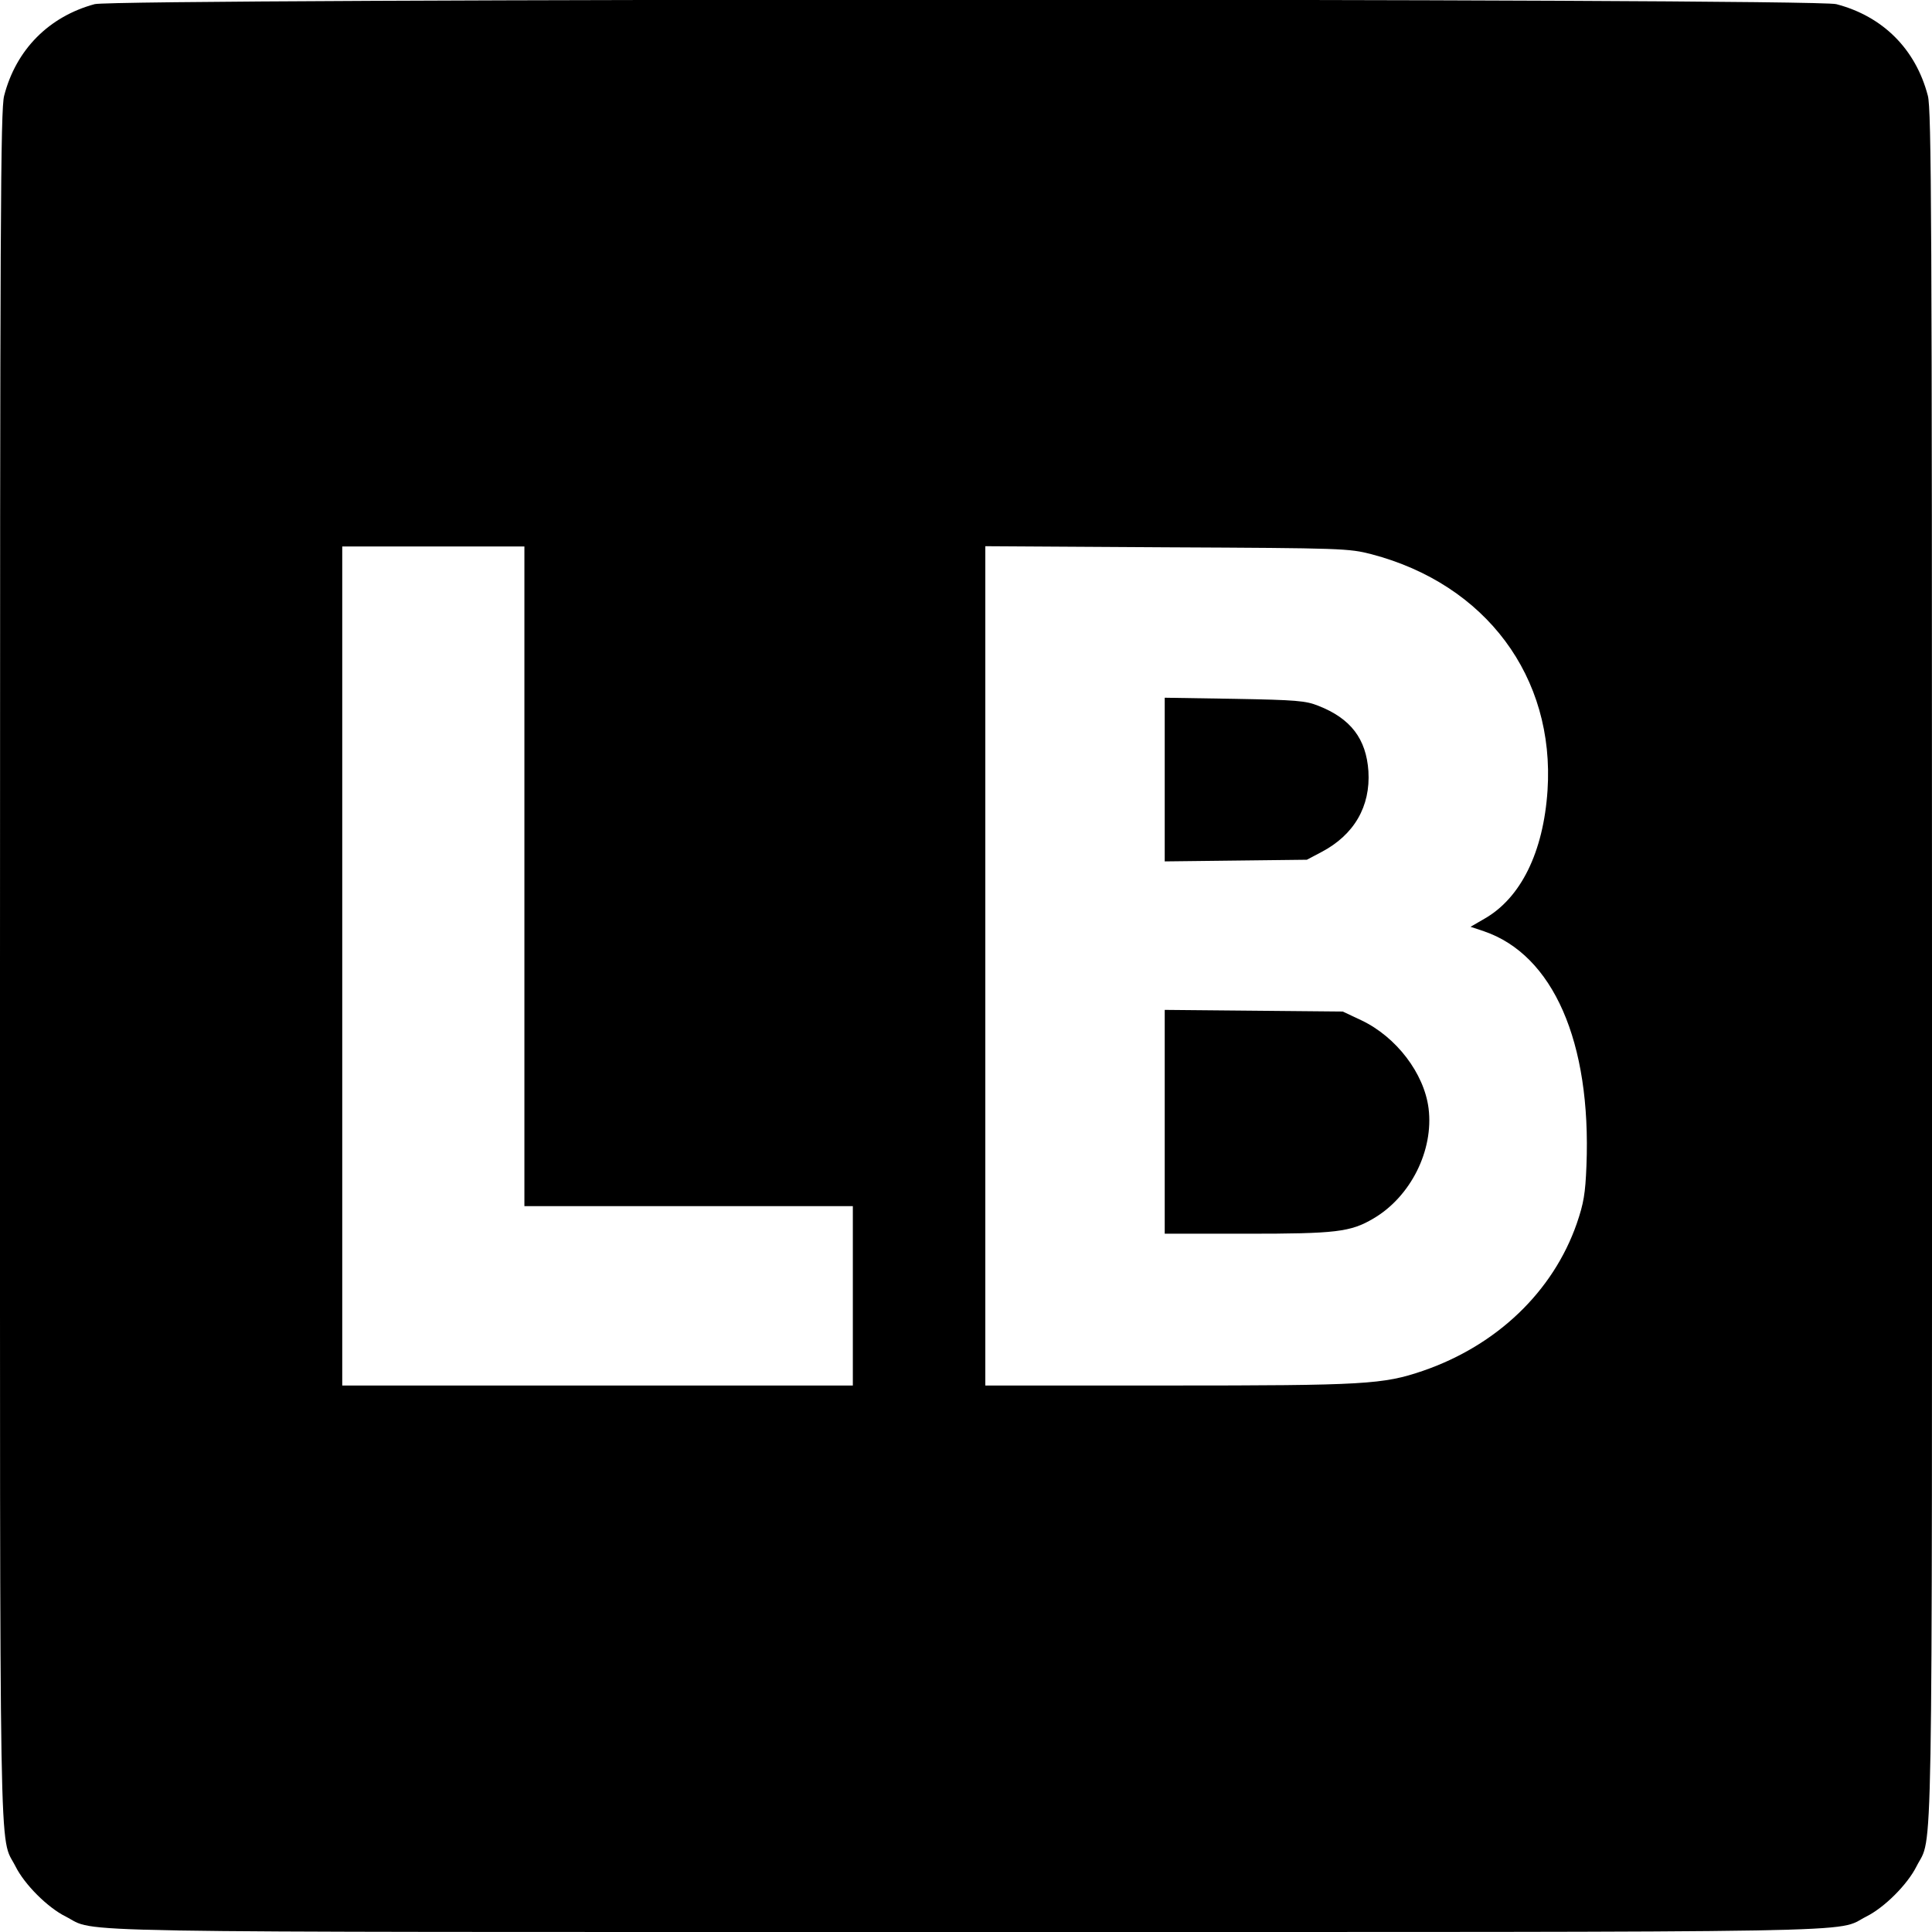
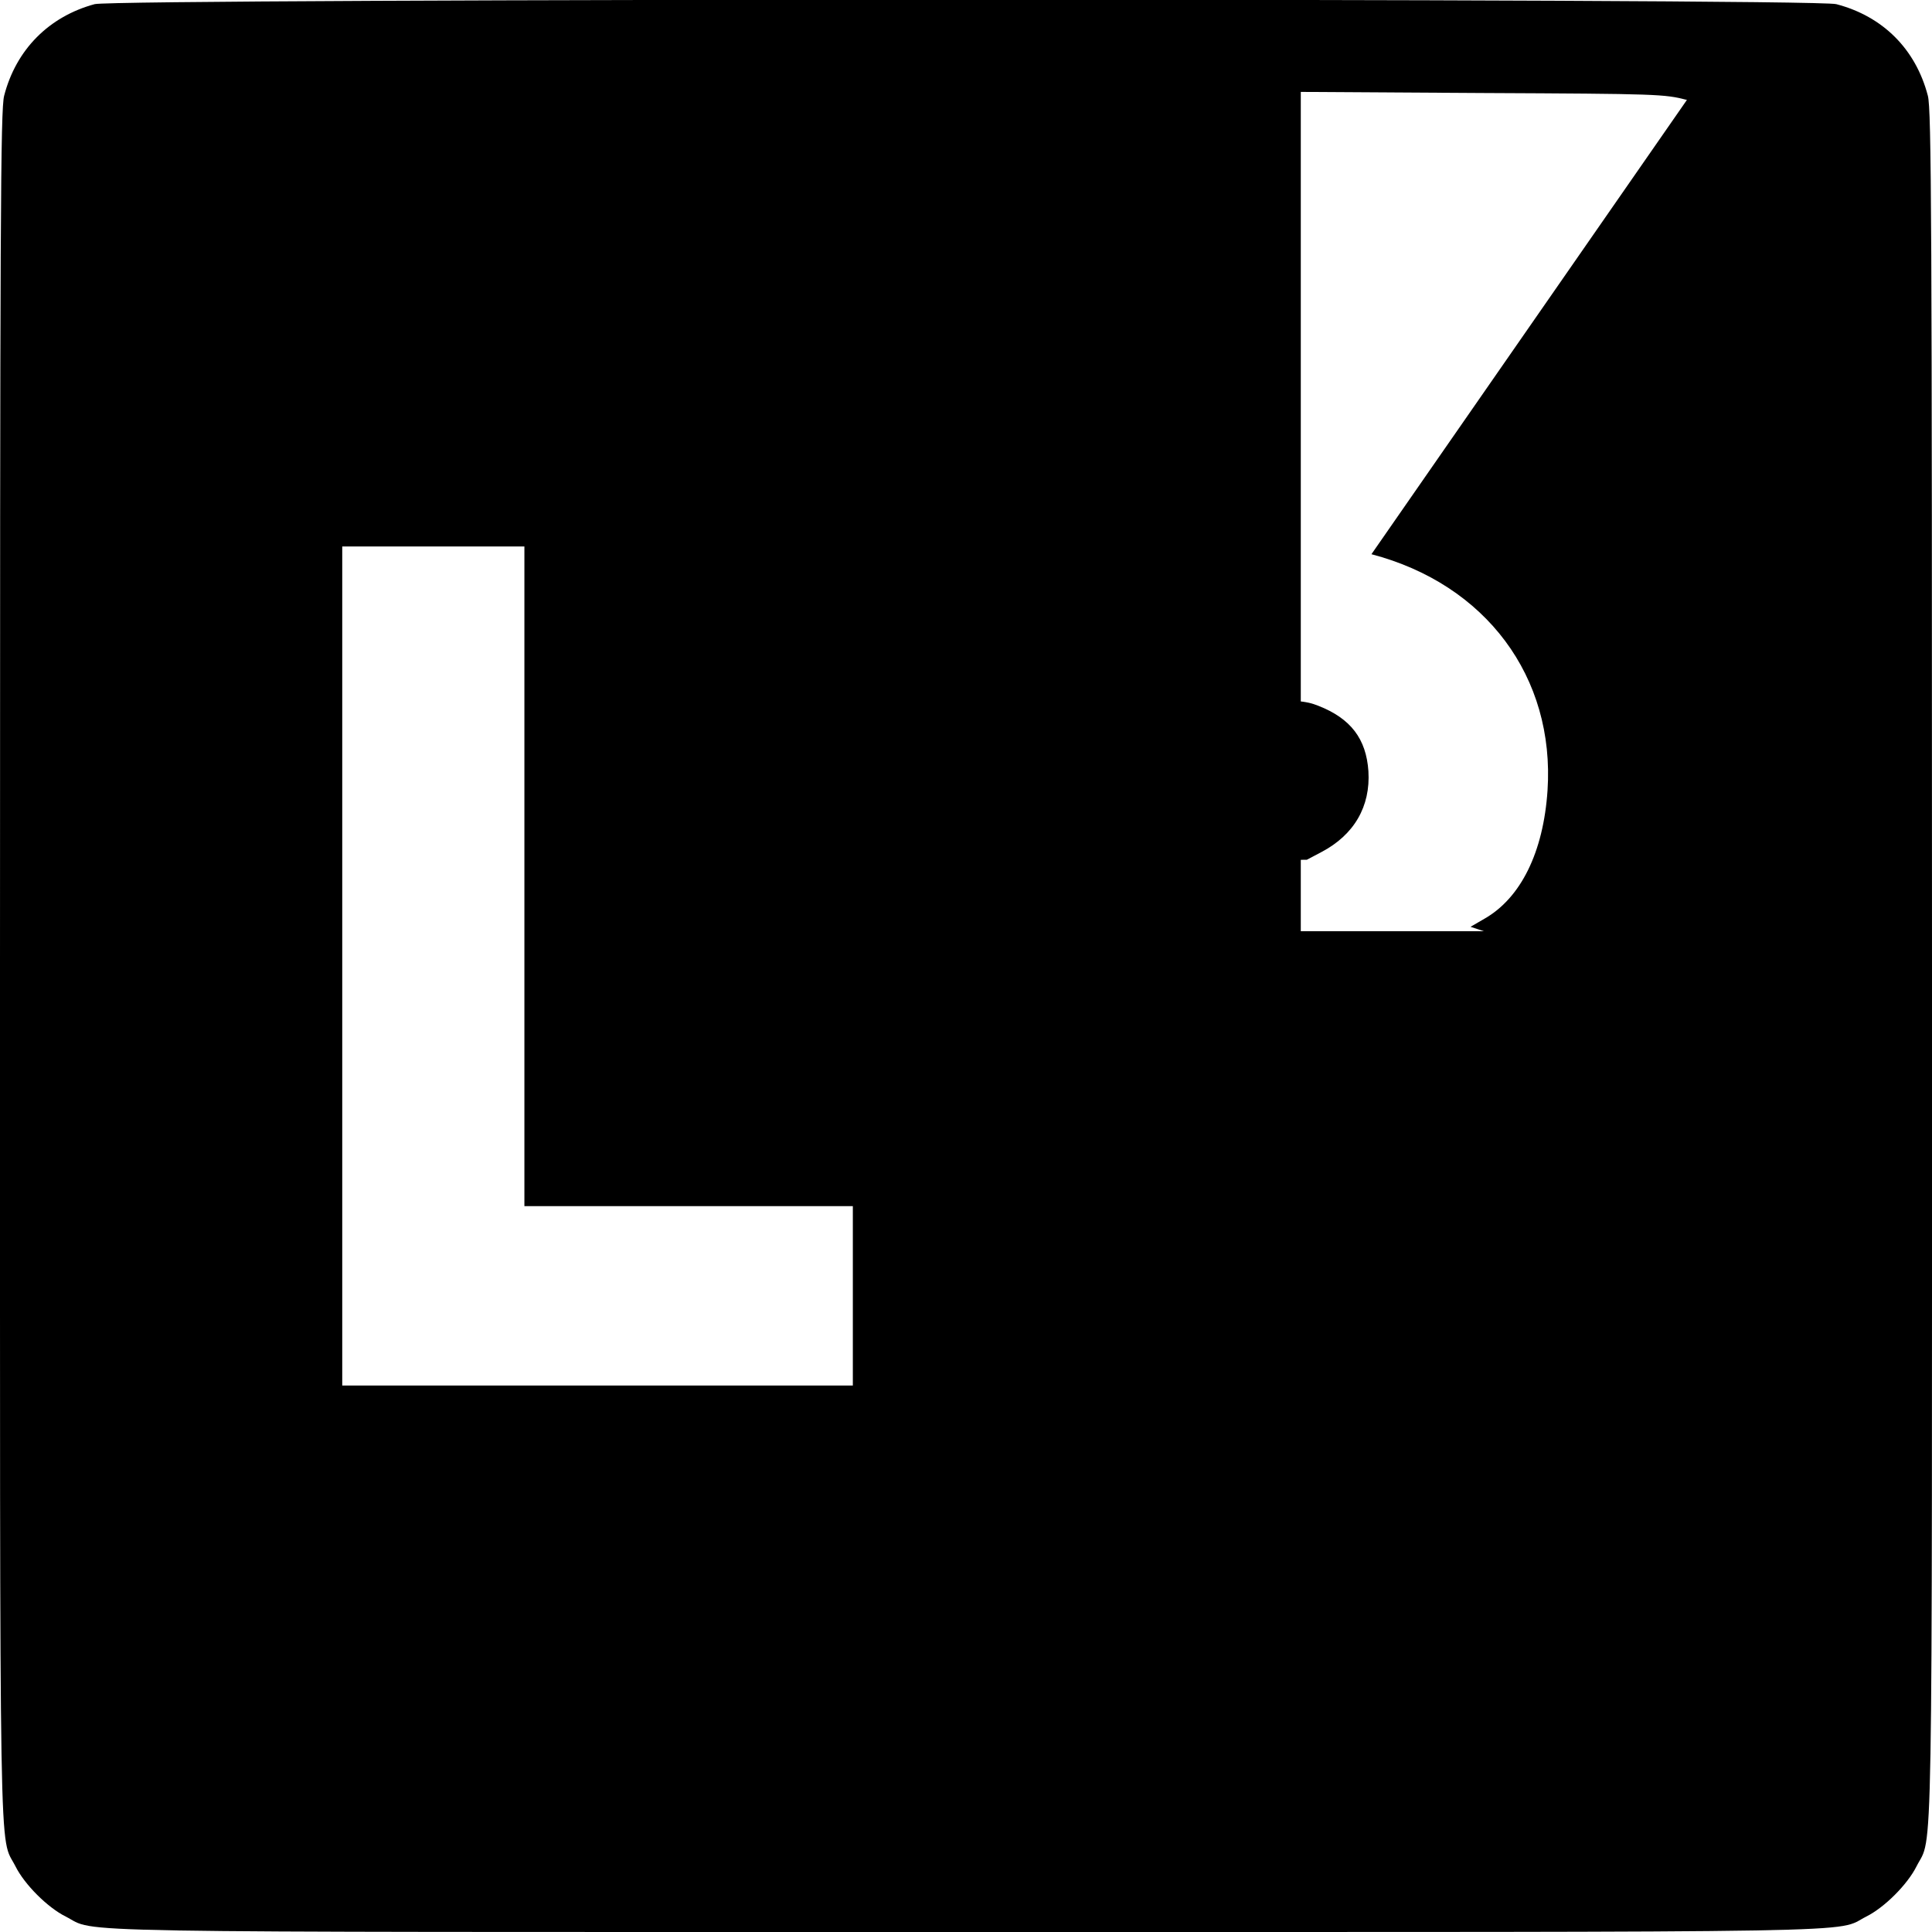
<svg xmlns="http://www.w3.org/2000/svg" version="1.0" width="700pt" height="700pt" viewBox="0 0 700 700" preserveAspectRatio="xMidYMid meet">
  <g transform="translate(0,700) scale(0.1,-0.1)" fill="#000000" stroke="none">
-     <path d="M343 6985 c-166 -45 -285 -165 -328 -332 -13 -50 -15 -441 -15 -3153 0 -3380 -4 -3143 56 -3262 33 -66 116 -149 182 -182 119 -60 -118 -56 3262 -56 3380 0 3143 -4 3262 56 66 33 149 116 182 182 60 119 56 -118 56 3262 0 2712 -2 3103 -15 3153 -44 169 -163 288 -332 332 -84 22 -6229 21 -6310 0z m1557 -3160 l0 -1195 595 0 595 0 0 -325 0 -325 -925 0 -925 0 0 1520 0 1520 330 0 330 0 0 -1195z m3069 1167 c415 -109 665 -445 638 -856 -15 -224 -97 -390 -229 -465 l-50 -29 48 -16 c251 -85 390 -401 372 -850 -4 -101 -10 -136 -35 -209 -86 -247 -290 -442 -558 -534 -144 -49 -209 -53 -922 -53 l-663 0 0 1521 0 1520 658 -4 c639 -3 659 -4 741 -25z" />
+     <path d="M343 6985 c-166 -45 -285 -165 -328 -332 -13 -50 -15 -441 -15 -3153 0 -3380 -4 -3143 56 -3262 33 -66 116 -149 182 -182 119 -60 -118 -56 3262 -56 3380 0 3143 -4 3262 56 66 33 149 116 182 182 60 119 56 -118 56 3262 0 2712 -2 3103 -15 3153 -44 169 -163 288 -332 332 -84 22 -6229 21 -6310 0z m1557 -3160 l0 -1195 595 0 595 0 0 -325 0 -325 -925 0 -925 0 0 1520 0 1520 330 0 330 0 0 -1195z m3069 1167 c415 -109 665 -445 638 -856 -15 -224 -97 -390 -229 -465 l-50 -29 48 -16 l-663 0 0 1521 0 1520 658 -4 c639 -3 659 -4 741 -25z" />
    <path d="M4220 4175 l0 -296 258 3 257 3 53 28 c118 62 178 165 170 293 -8 117 -64 191 -182 237 -45 18 -79 21 -303 25 l-253 4 0 -297z" />
-     <path d="M4220 2936 l0 -406 298 0 c322 0 375 6 458 55 135 79 219 247 200 399 -16 127 -117 259 -243 319 l-68 32 -322 3 -323 3 0 -405z" />
  </g>
</svg>